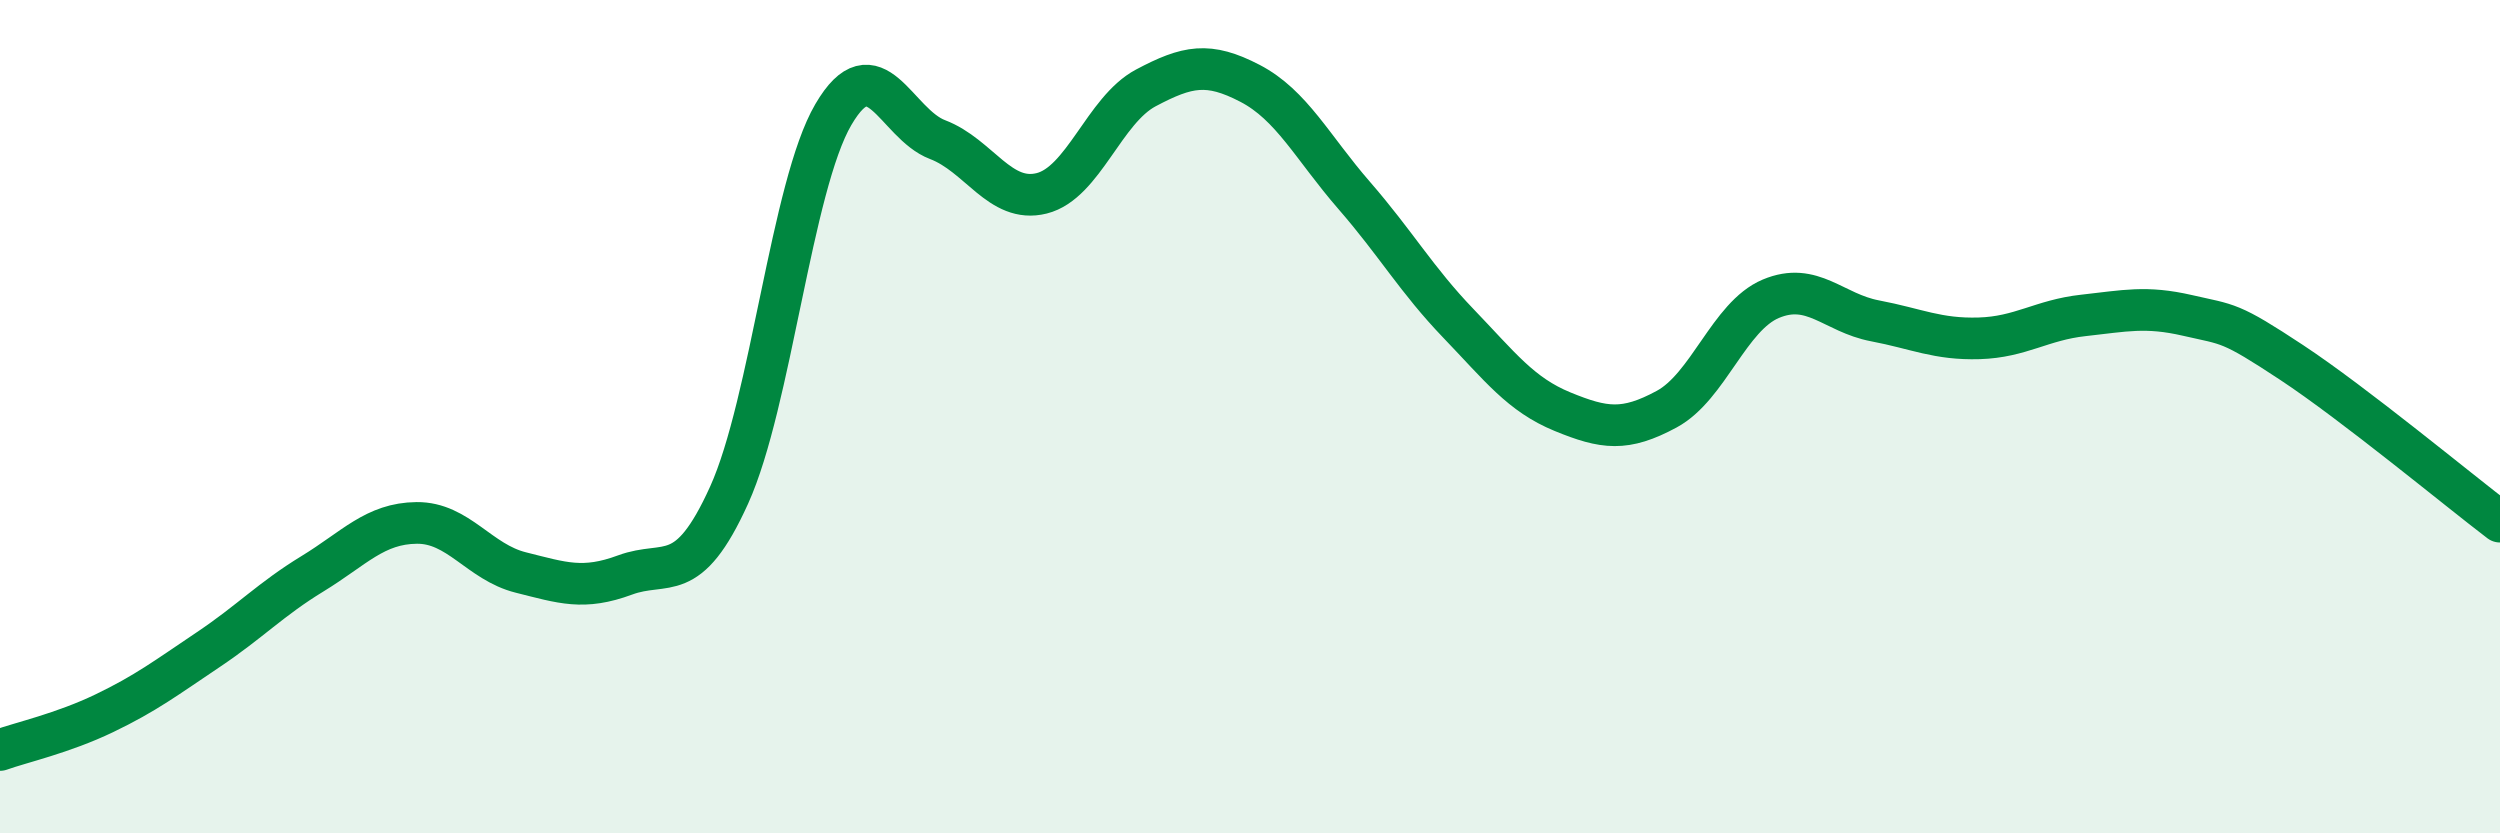
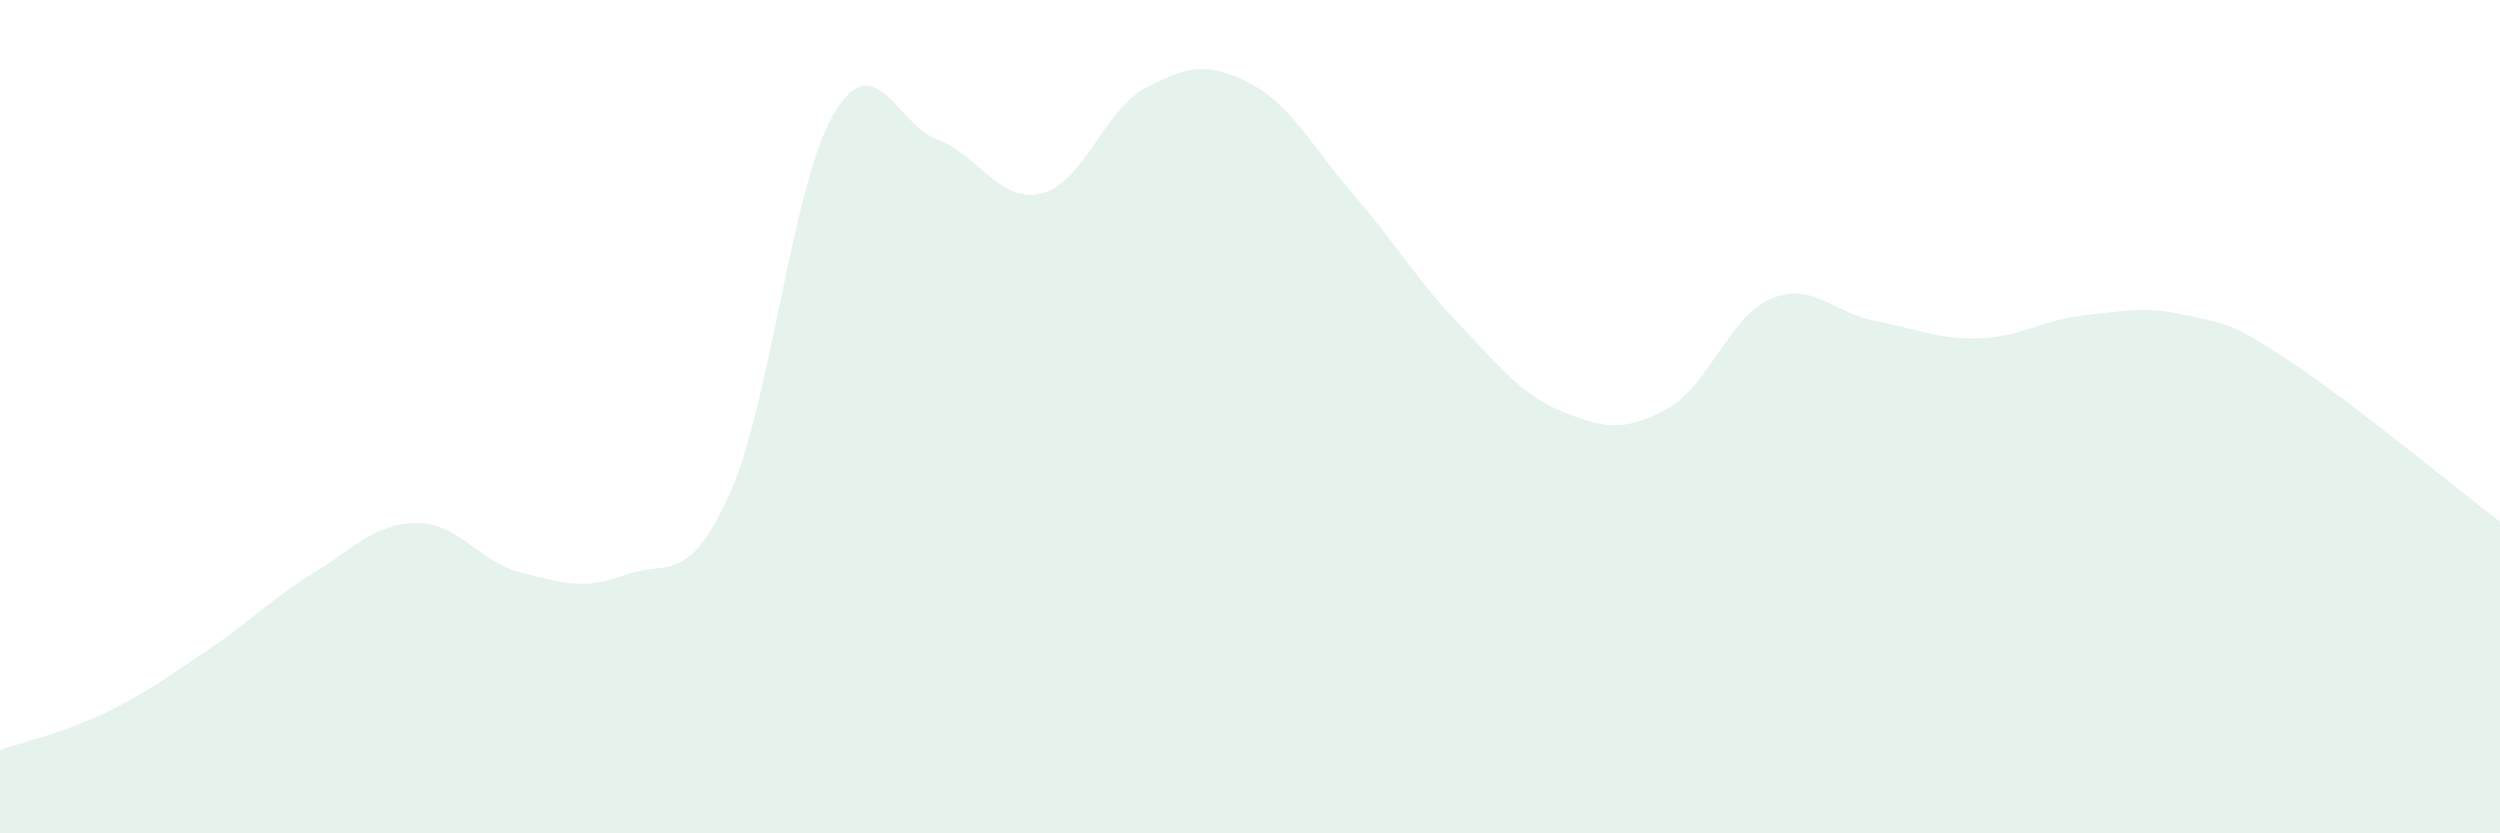
<svg xmlns="http://www.w3.org/2000/svg" width="60" height="20" viewBox="0 0 60 20">
  <path d="M 0,18 C 0.5,17.82 1.5,17.6 2.5,17.12 C 3.5,16.64 4,16.26 5,15.59 C 6,14.92 6.5,14.38 7.5,13.77 C 8.5,13.16 9,12.56 10,12.55 C 11,12.54 11.5,13.49 12.5,13.74 C 13.5,13.99 14,14.17 15,13.8 C 16,13.43 16.5,14.09 17.5,11.88 C 18.5,9.67 19,4.46 20,2.75 C 21,1.04 21.5,2.97 22.5,3.35 C 23.5,3.73 24,4.89 25,4.64 C 26,4.39 26.5,2.64 27.5,2.11 C 28.5,1.58 29,1.48 30,2 C 31,2.52 31.5,3.54 32.5,4.69 C 33.5,5.84 34,6.72 35,7.76 C 36,8.8 36.5,9.47 37.5,9.88 C 38.5,10.29 39,10.36 40,9.82 C 41,9.28 41.5,7.59 42.5,7.17 C 43.5,6.75 44,7.51 45,7.7 C 46,7.89 46.5,8.15 47.5,8.12 C 48.5,8.09 49,7.68 50,7.57 C 51,7.46 51.5,7.34 52.5,7.57 C 53.5,7.8 53.5,7.71 55,8.7 C 56.5,9.69 59,11.76 60,12.52L60 20L0 20Z" fill="#008740" opacity="0.1" stroke-linecap="round" stroke-linejoin="round" />
-   <path d="M 0,18 C 0.5,17.82 1.5,17.6 2.5,17.12 C 3.5,16.64 4,16.26 5,15.59 C 6,14.92 6.5,14.38 7.5,13.77 C 8.5,13.16 9,12.56 10,12.55 C 11,12.54 11.5,13.49 12.5,13.74 C 13.5,13.99 14,14.17 15,13.8 C 16,13.43 16.5,14.09 17.5,11.88 C 18.5,9.67 19,4.46 20,2.75 C 21,1.04 21.5,2.97 22.5,3.35 C 23.5,3.73 24,4.89 25,4.64 C 26,4.39 26.5,2.64 27.5,2.11 C 28.5,1.58 29,1.48 30,2 C 31,2.52 31.5,3.54 32.5,4.69 C 33.5,5.84 34,6.72 35,7.76 C 36,8.8 36.5,9.47 37.5,9.88 C 38.5,10.29 39,10.36 40,9.82 C 41,9.28 41.5,7.59 42.5,7.17 C 43.5,6.75 44,7.51 45,7.7 C 46,7.89 46.5,8.15 47.5,8.12 C 48.5,8.09 49,7.68 50,7.57 C 51,7.46 51.5,7.34 52.5,7.57 C 53.5,7.8 53.5,7.71 55,8.7 C 56.5,9.69 59,11.76 60,12.52" stroke="#008740" stroke-width="1" fill="none" stroke-linecap="round" stroke-linejoin="round" />
</svg>